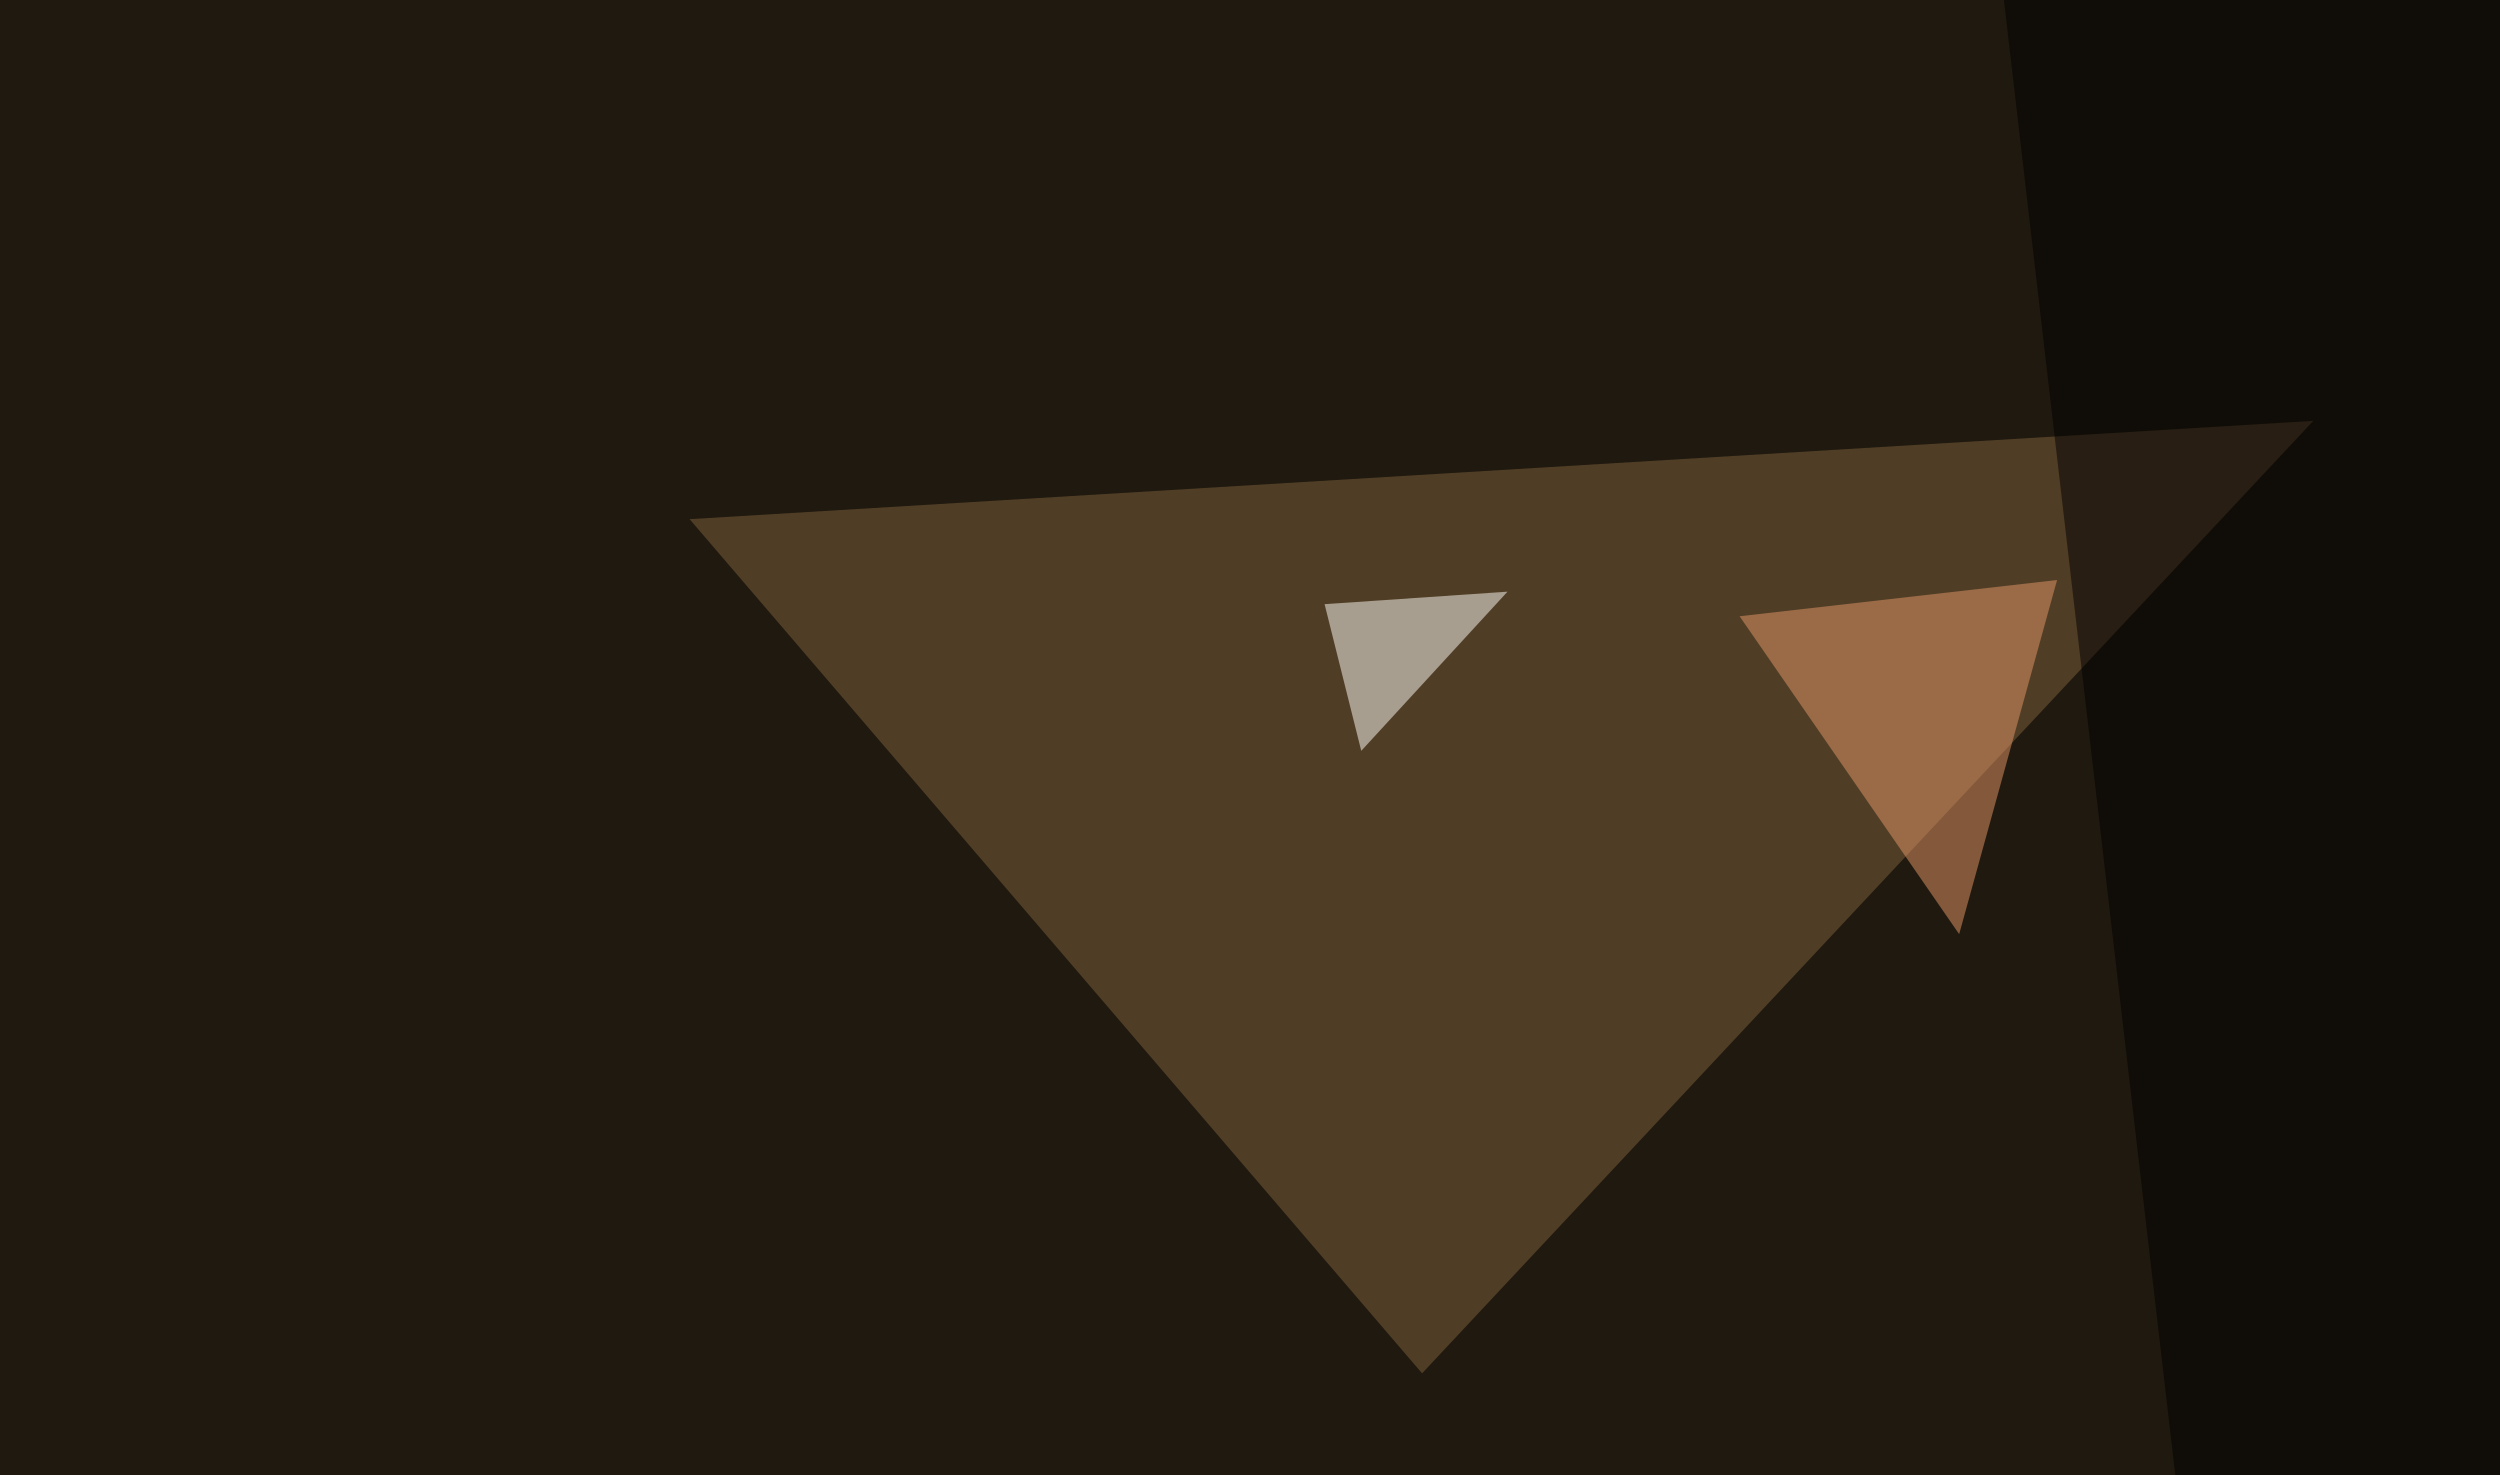
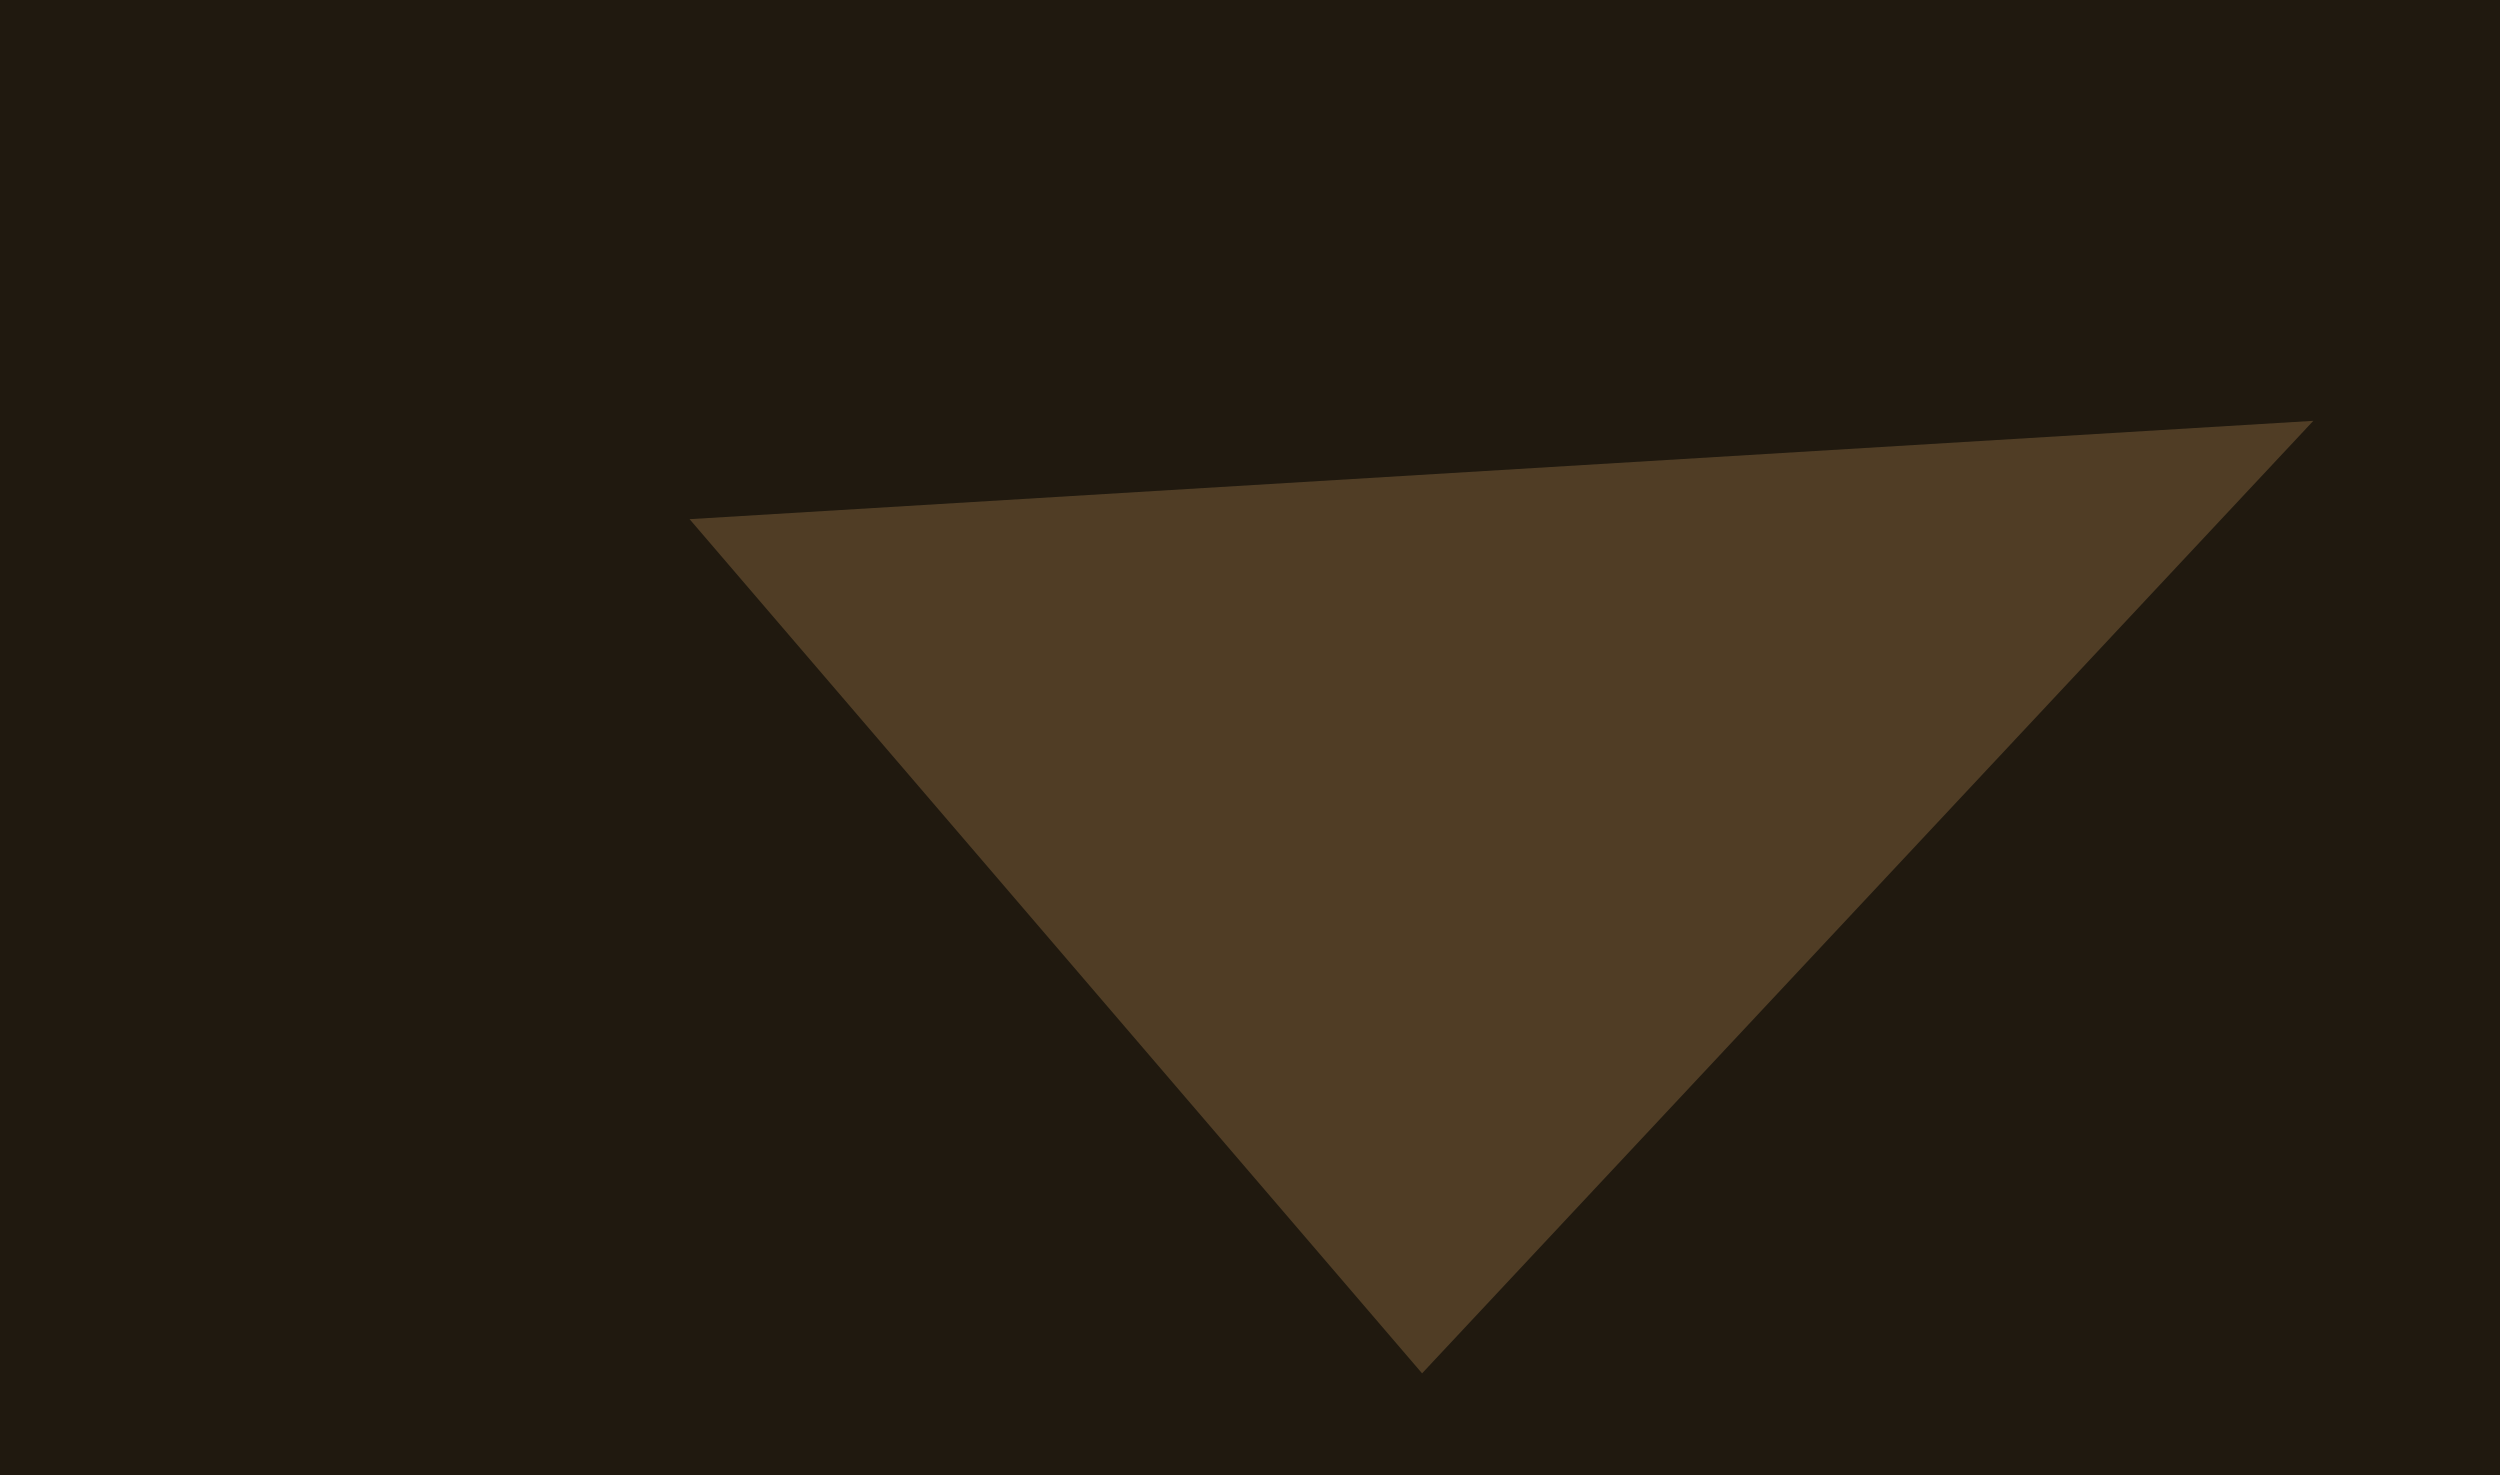
<svg xmlns="http://www.w3.org/2000/svg" width="600" height="354">
  <filter id="a">
    <feGaussianBlur stdDeviation="55" />
  </filter>
  <rect width="100%" height="100%" fill="#20190f" />
  <g filter="url(#a)">
    <g fill-opacity=".5">
      <path fill="#80633c" d="M341.3 329.6l-175.8-205L555.2 101z" />
-       <path d="M476-42.5l61.6 530.3L792.5-45.4z" />
-       <path fill="#fffffa" d="M361.8 142l-35.1 38.2-8.8-35.2z" />
-       <path fill="#e69868" d="M493.7 139.2l-23.5 85-52.7-76.3z" />
+       <path d="M476-42.5L792.5-45.4z" />
    </g>
  </g>
</svg>